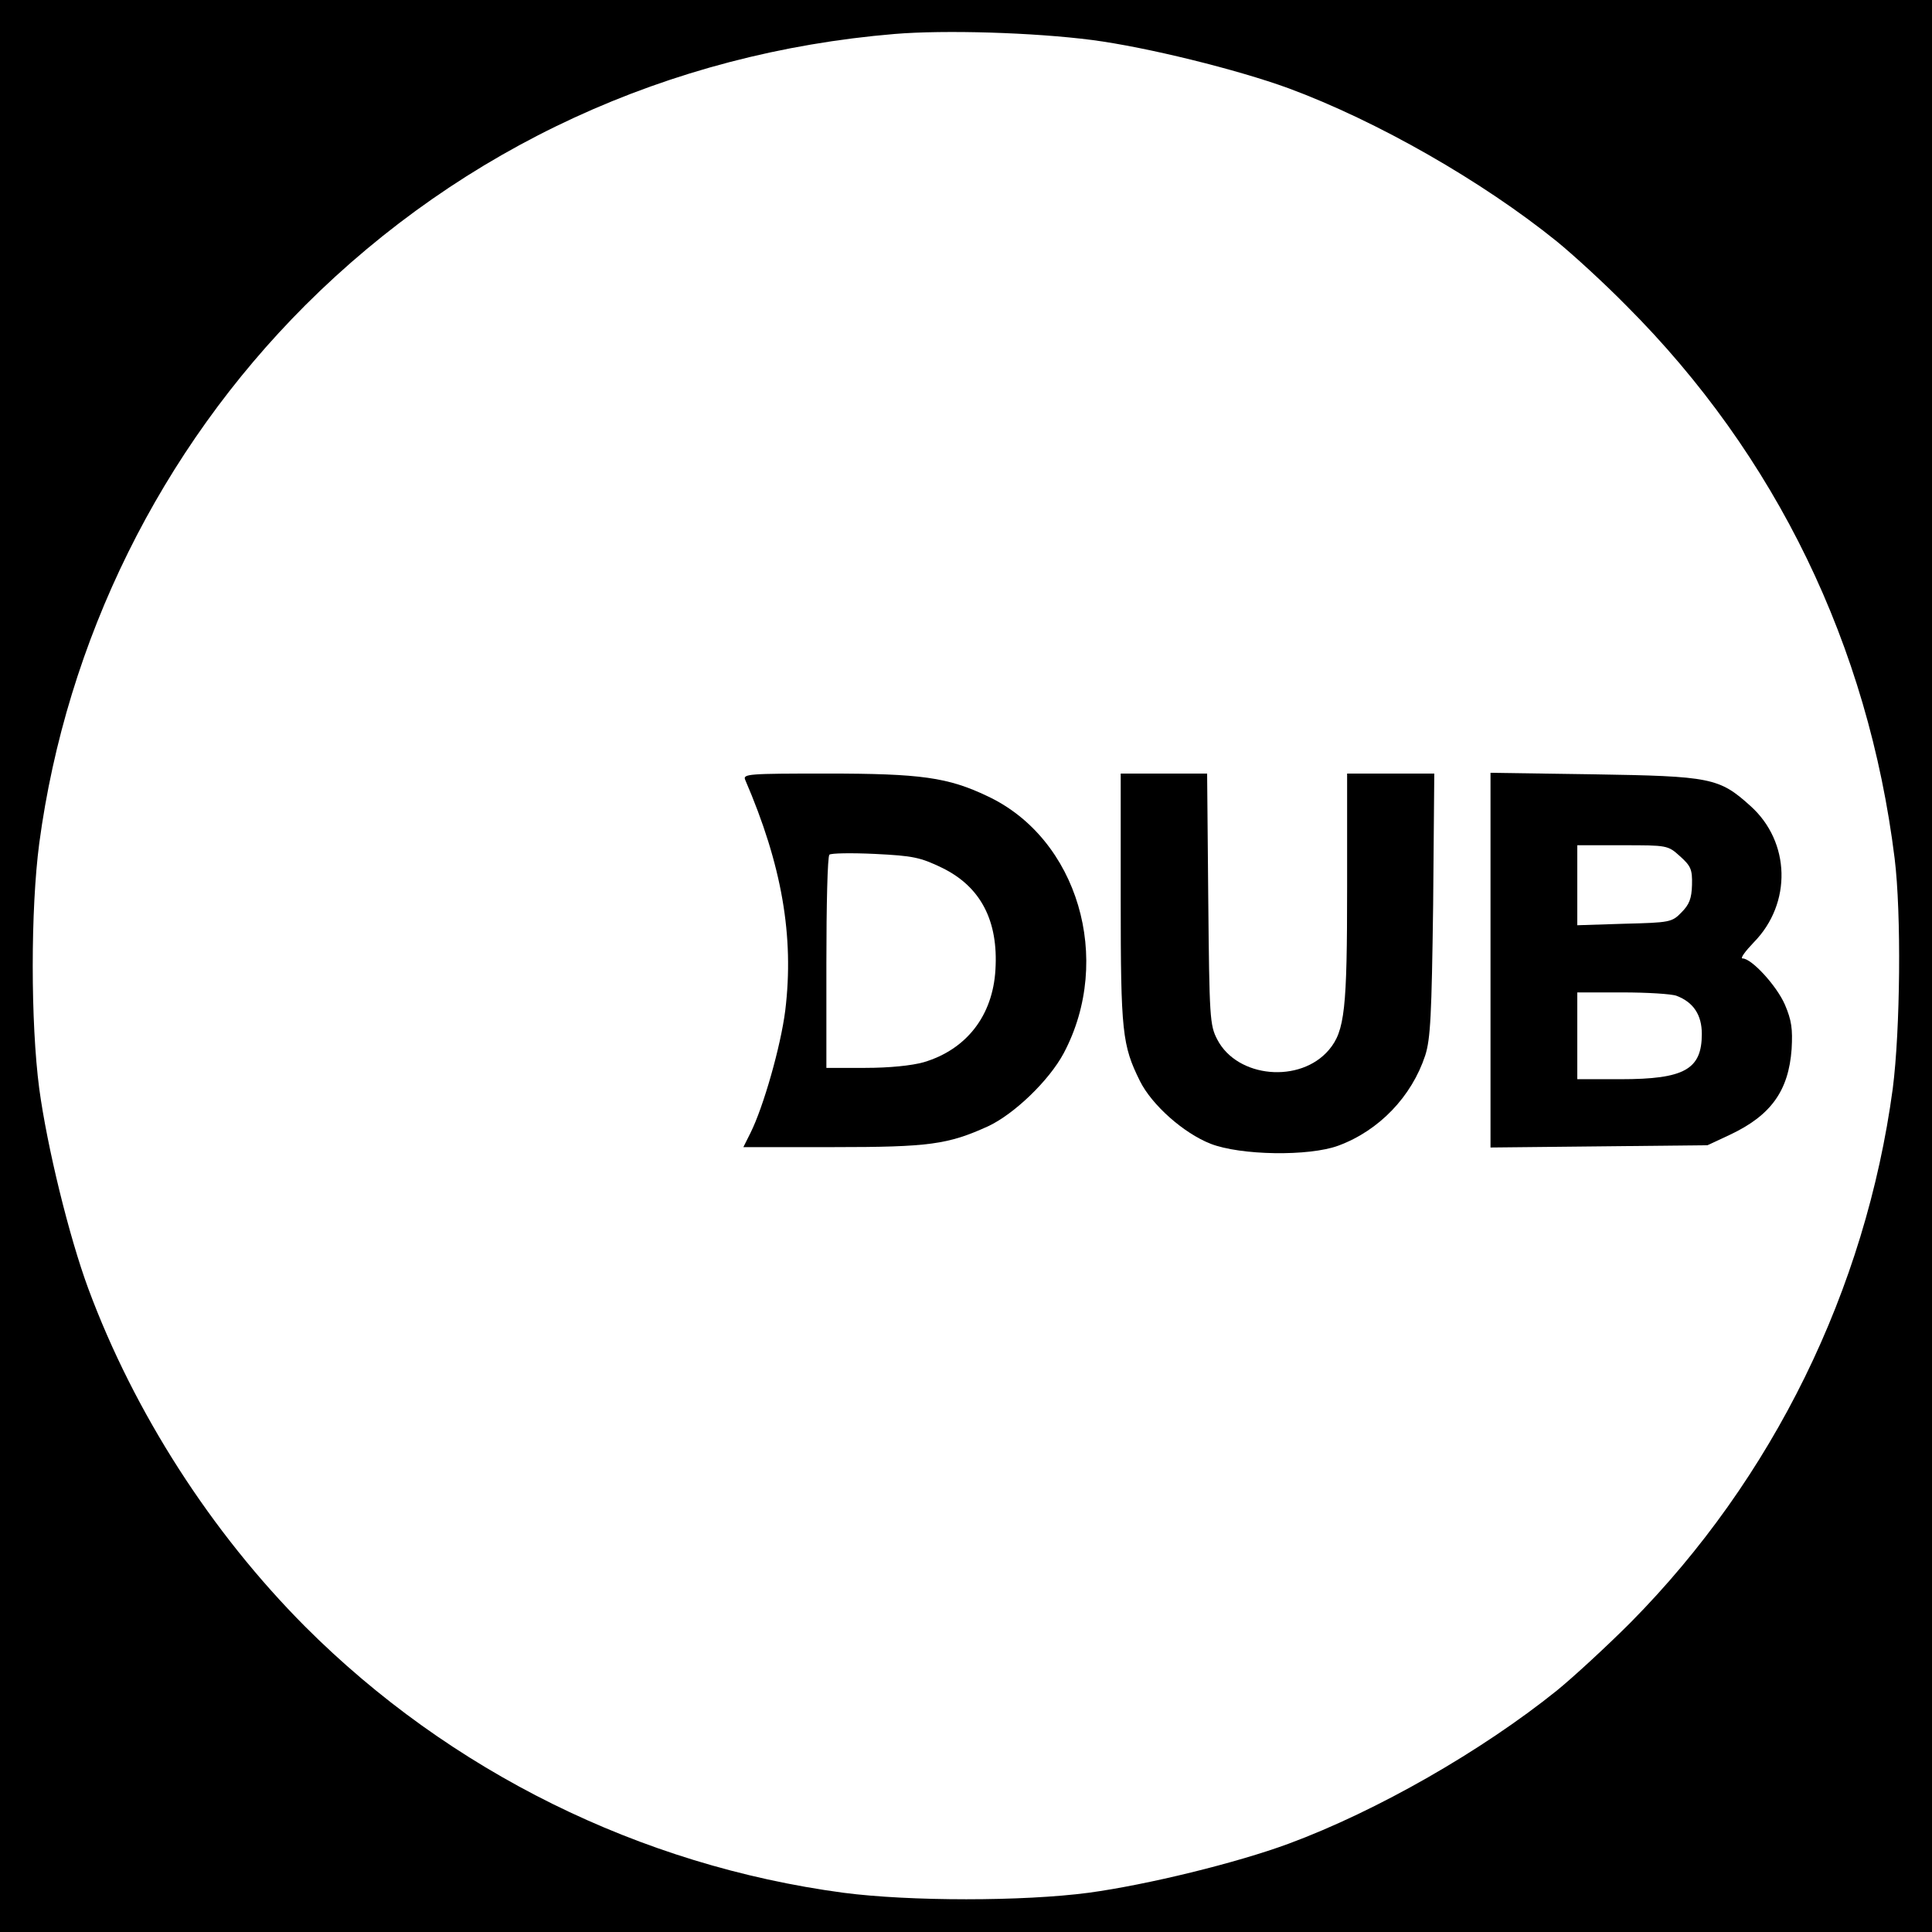
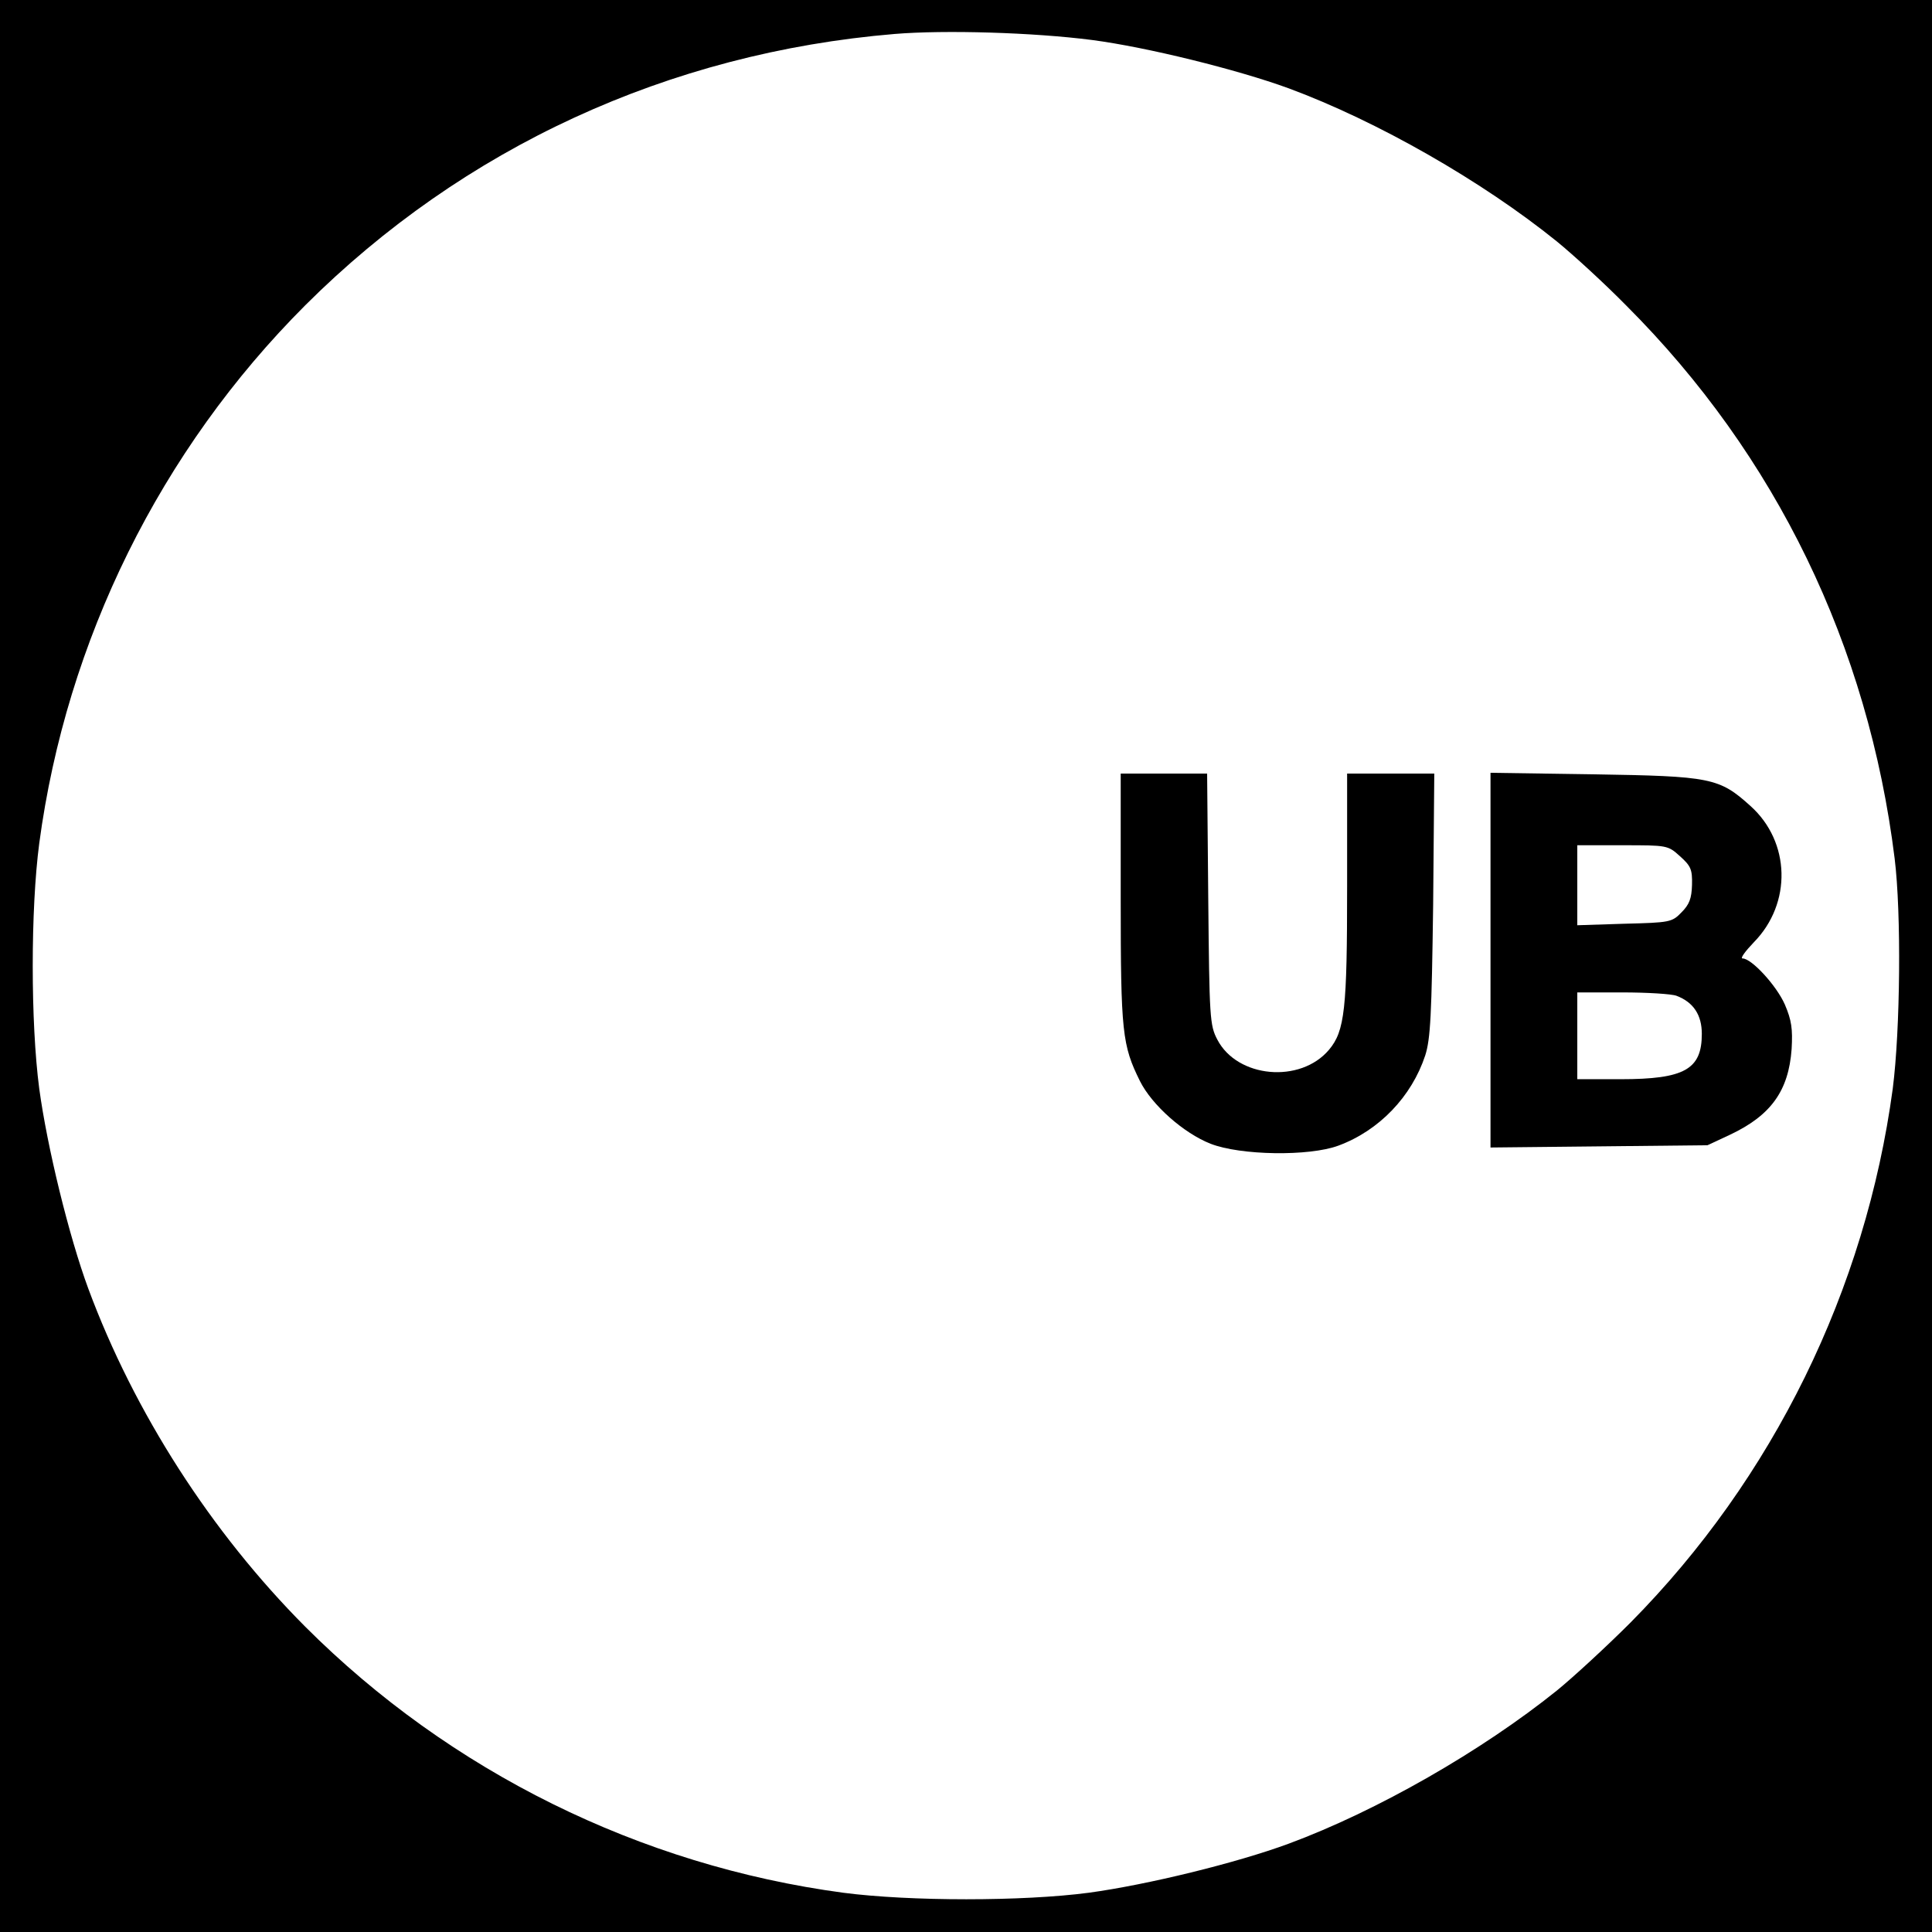
<svg xmlns="http://www.w3.org/2000/svg" version="1.0" width="512pt" height="512pt" viewBox="0 0 512 512" preserveAspectRatio="xMidYMid meet">
  <g transform="translate(0,512) scale(0.1,-0.1)" fill="#000000" stroke="none">
    <path d="M0 2560 l0 -2560 2560 0 2560 0 0 2560 0 2560 -2560 0 -2560 0 0 -2560z m2894 2454 c145 -19 384 -78 521 -128 235 -87 513 -246 711 -406 43 -35 126 -111 184 -170 397 -397 641 -901 711 -1465 18 -146 15 -454 -5 -610 -72 -533 -317 -1033 -695 -1415 -64 -64 -152 -145 -195 -180 -199 -160 -476 -319 -711 -406 -138 -51 -375 -109 -530 -130 -174 -23 -474 -23 -650 0 -538 72 -1042 321 -1426 705 -249 250 -453 567 -575 896 -51 138 -109 375 -130 530 -23 175 -23 475 0 650 72 538 321 1042 705 1426 419 418 963 669 1562 719 133 11 368 4 523 -16z" />
-     <path d="M1975 3053 c97 -225 130 -414 106 -611 -12 -95 -58 -256 -92 -324 l-19 -38 238 0 c255 0 304 7 410 55 69 32 162 121 201 194 132 249 37 569 -202 681 -105 50 -176 60 -426 60 -209 0 -223 -1 -216 -17z m522 -233 c102 -50 149 -140 141 -270 -7 -121 -76 -211 -190 -245 -32 -9 -91 -15 -155 -15 l-103 0 0 278 c0 153 3 282 8 287 4 4 58 5 121 2 101 -5 120 -9 178 -37z" />
    <path d="M2970 2738 c0 -354 4 -388 51 -483 32 -64 116 -138 187 -166 79 -31 261 -34 339 -5 108 40 194 130 230 239 14 44 17 106 21 400 l3 347 -115 0 -116 0 0 -300 c0 -324 -6 -382 -48 -432 -76 -90 -243 -75 -296 27 -20 38 -21 58 -24 373 l-3 332 -115 0 -114 0 0 -332z" />
    <path d="M3950 2575 l0 -496 288 3 287 3 60 28 c108 51 155 116 163 227 3 53 0 76 -18 118 -22 50 -88 122 -112 122 -7 0 7 19 30 43 101 103 97 266 -9 361 -83 75 -105 79 -416 84 l-273 4 0 -497z m502 276 c29 -26 33 -35 32 -76 -1 -36 -7 -52 -28 -73 -25 -26 -31 -27 -151 -30 l-125 -4 0 106 0 106 120 0 c118 0 120 0 152 -29z m-9 -370 c45 -17 67 -51 67 -101 0 -94 -46 -120 -215 -120 l-115 0 0 115 0 115 119 0 c66 0 131 -4 144 -9z" />
  </g>
</svg>